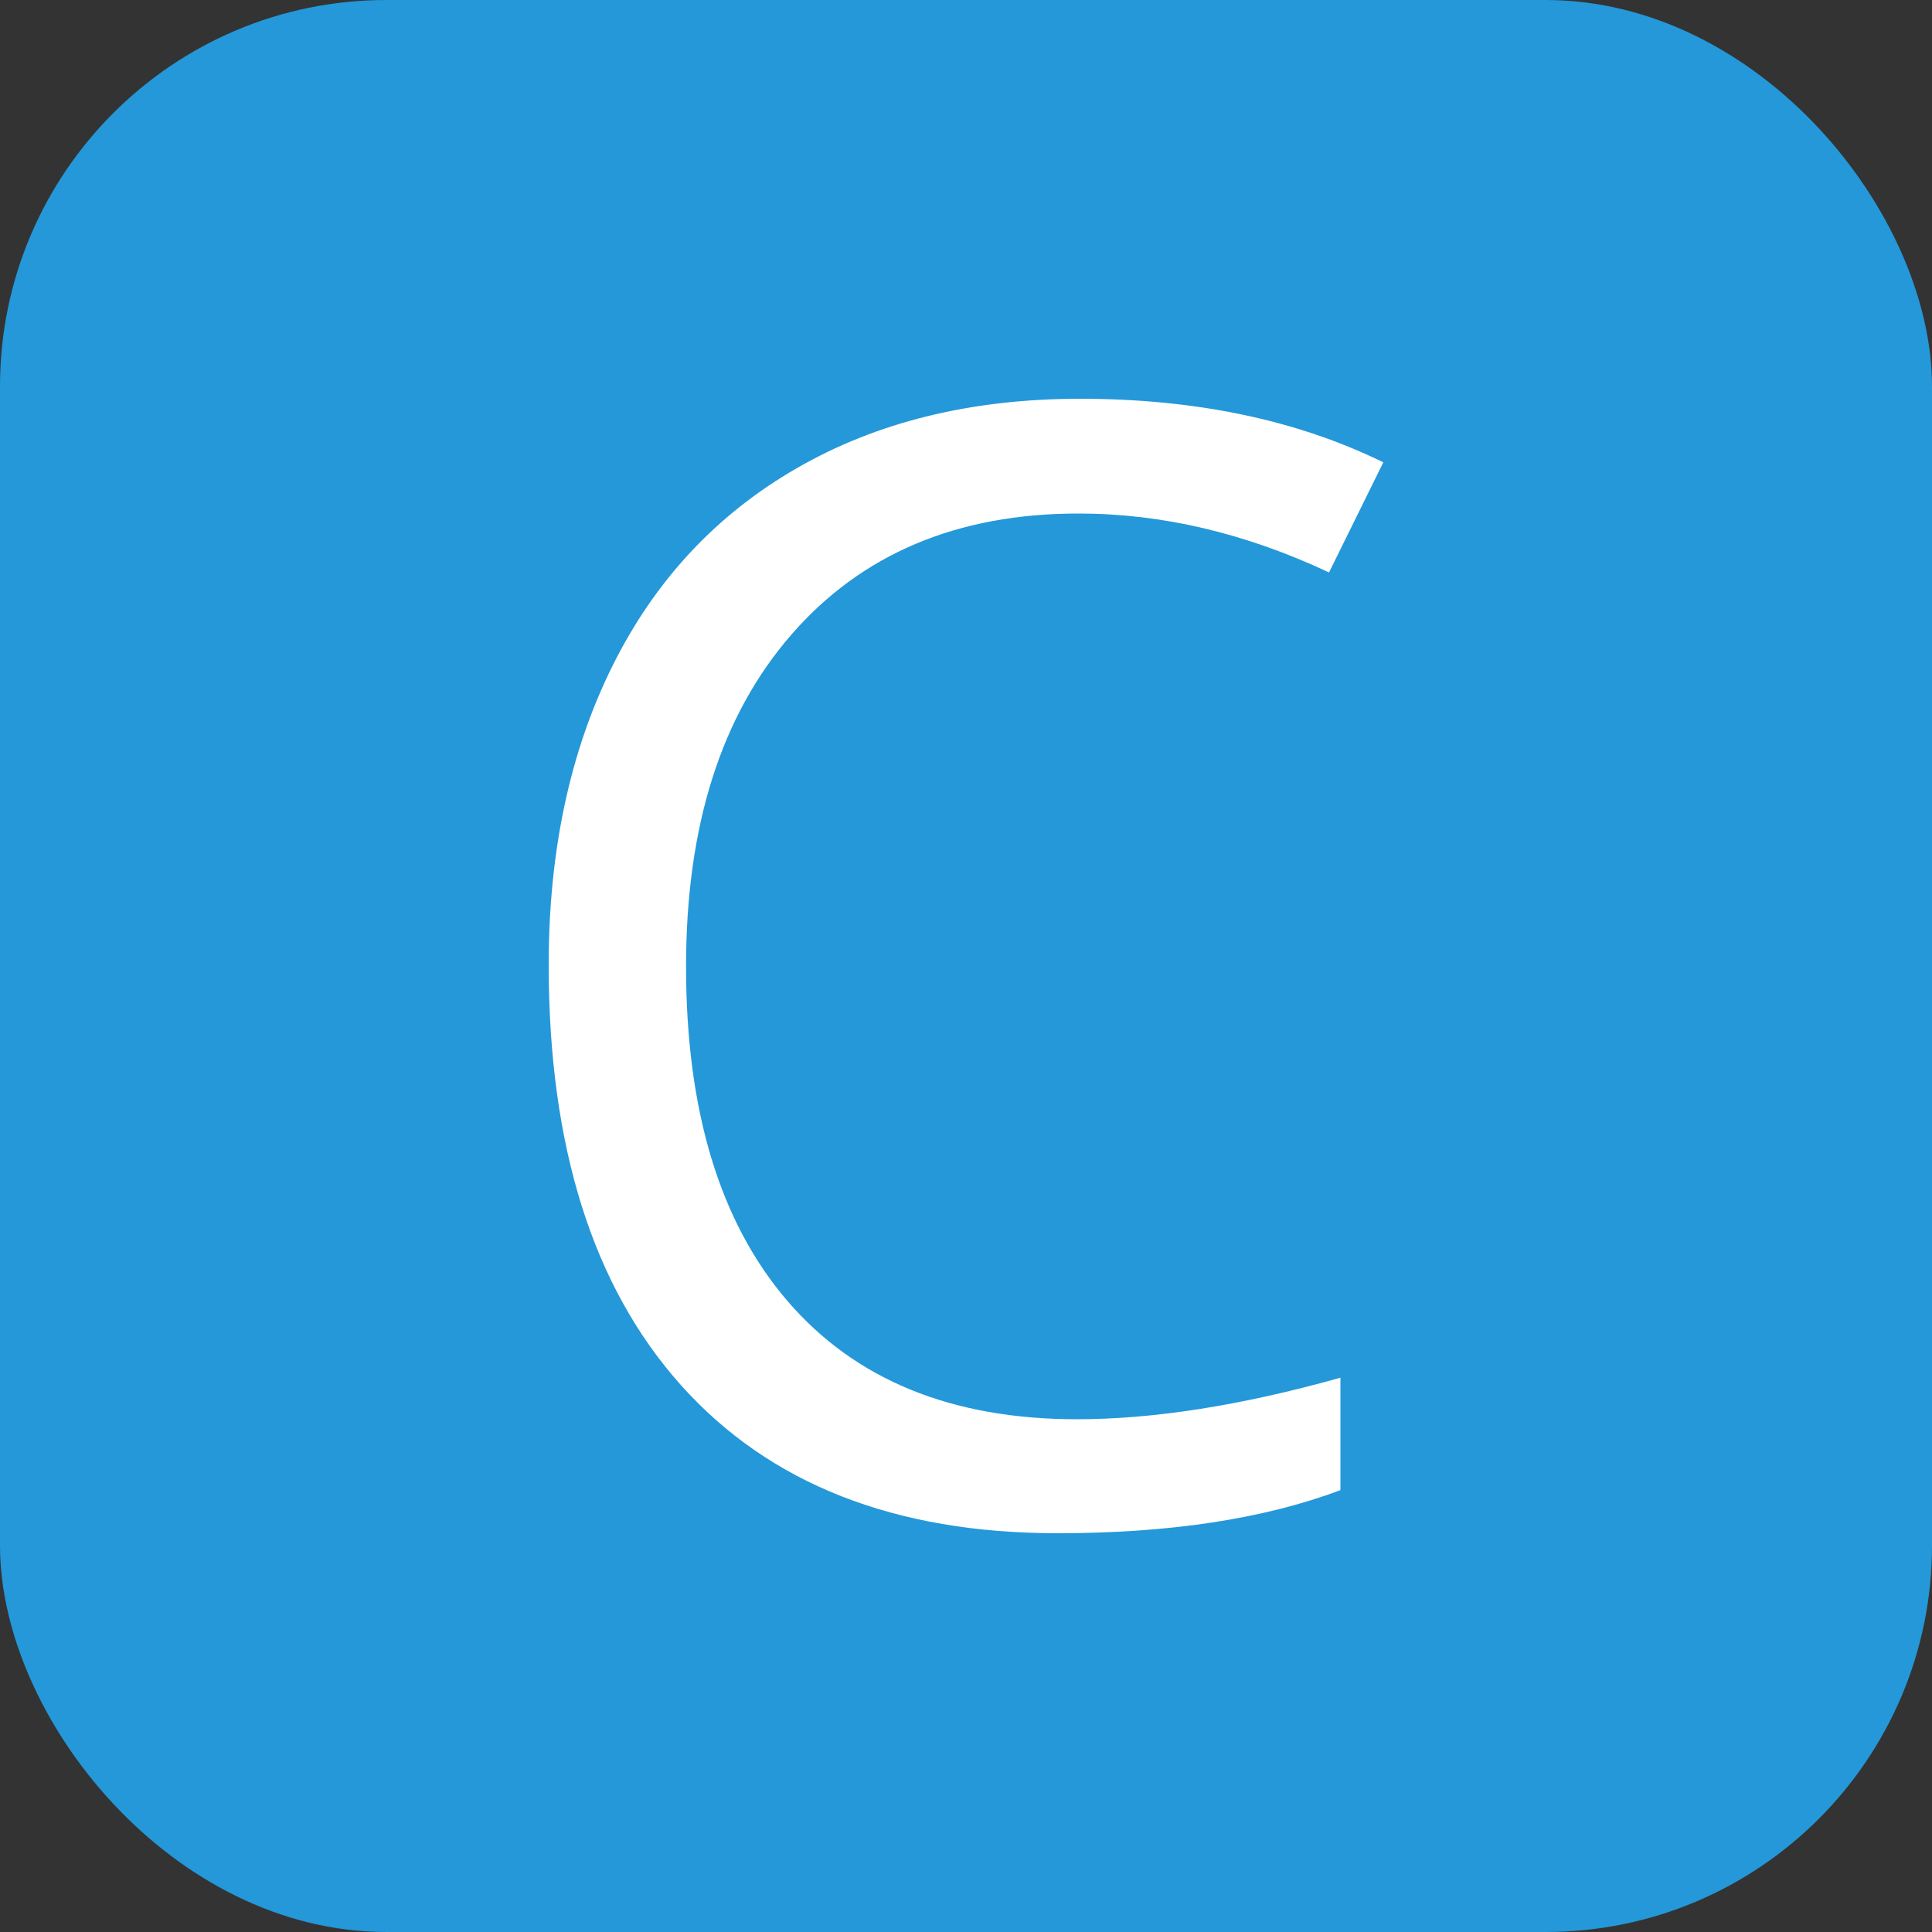
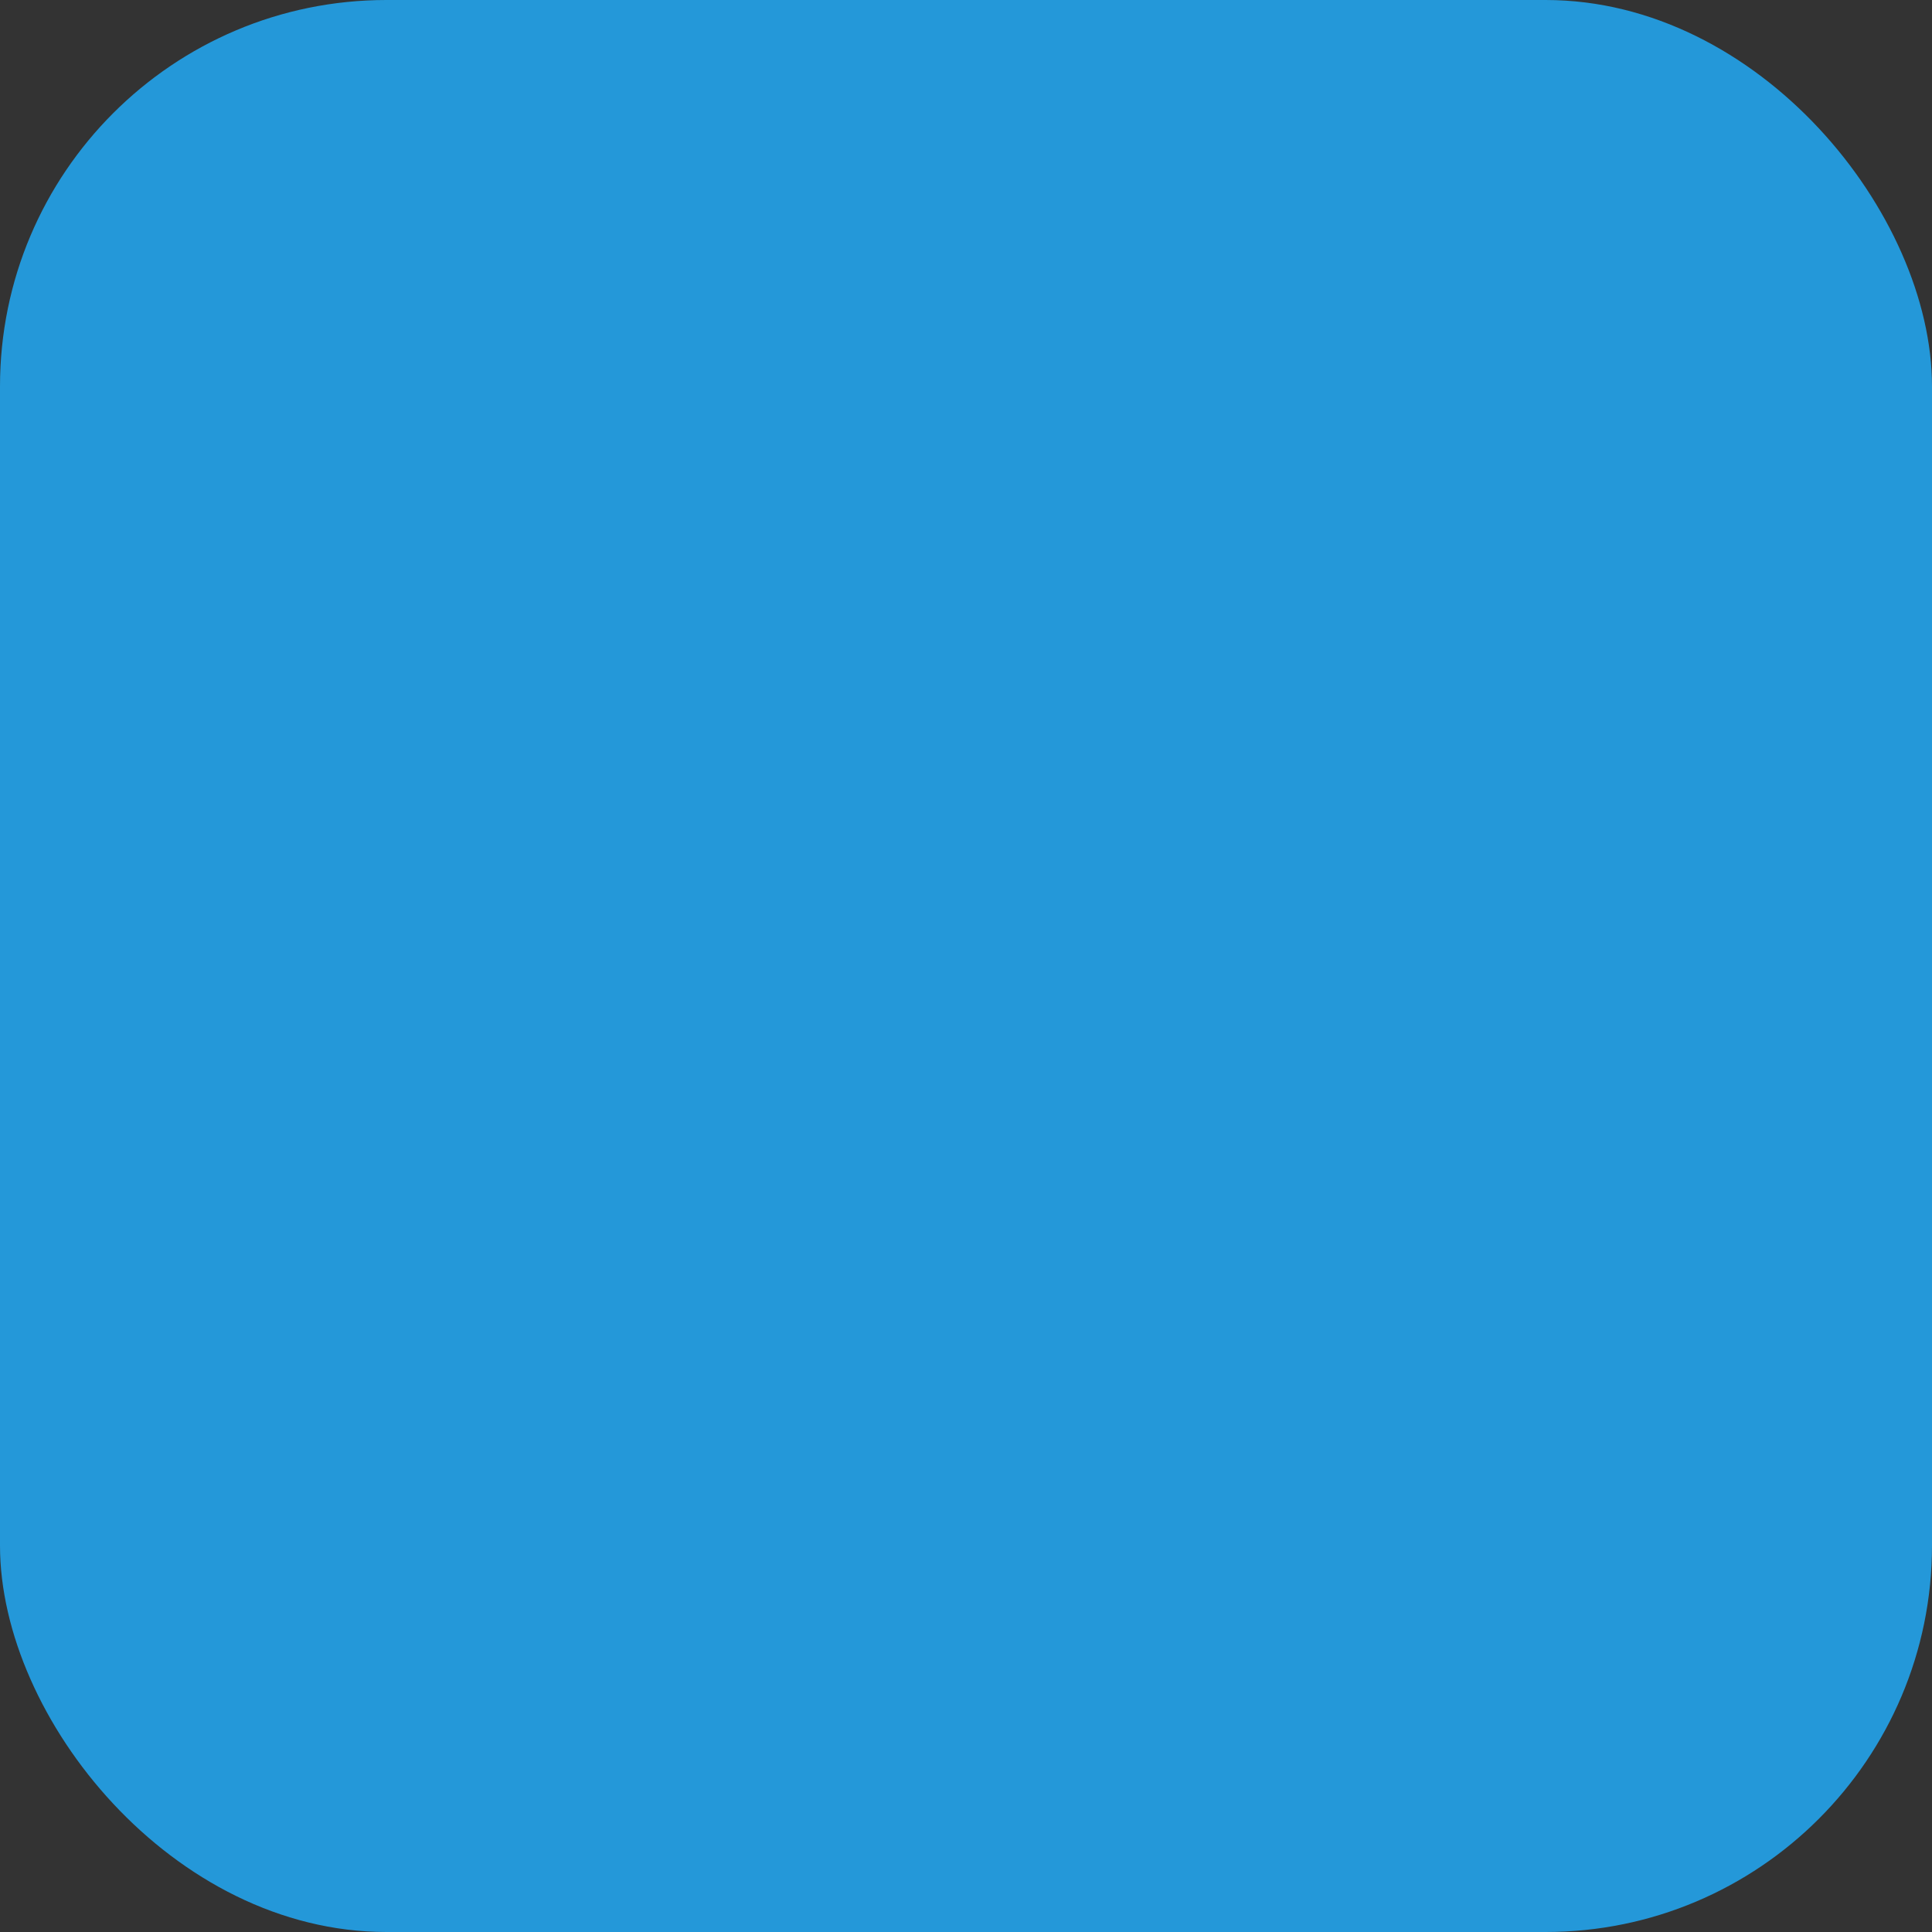
<svg xmlns="http://www.w3.org/2000/svg" width="256" height="256" viewBox="0 0 100 100">
  <rect x="0" y="0" width="100" height="100" fill="#333333" stroke="none" />
  <rect width="100" height="100" rx="20" fill="#2498d9" />
-   <path d="M55.82 26.58L55.82 26.58Q46.41 26.58 40.96 32.85Q35.51 39.12 35.51 50.02L35.51 50.02Q35.51 61.23 40.76 67.34Q46.02 73.46 55.74 73.46L55.74 73.46Q61.72 73.46 69.38 71.31L69.38 71.31L69.38 77.13Q63.44 79.36 54.73 79.36L54.73 79.36Q42.11 79.36 35.25 71.70Q28.40 64.04 28.40 49.94L28.40 49.94Q28.40 41.11 31.70 34.47Q35 27.83 41.23 24.24Q47.46 20.64 55.90 20.64L55.90 20.64Q64.88 20.64 71.60 23.93L71.60 23.93L68.79 29.63Q62.30 26.58 55.82 26.58Z" fill="#fff" />
</svg>